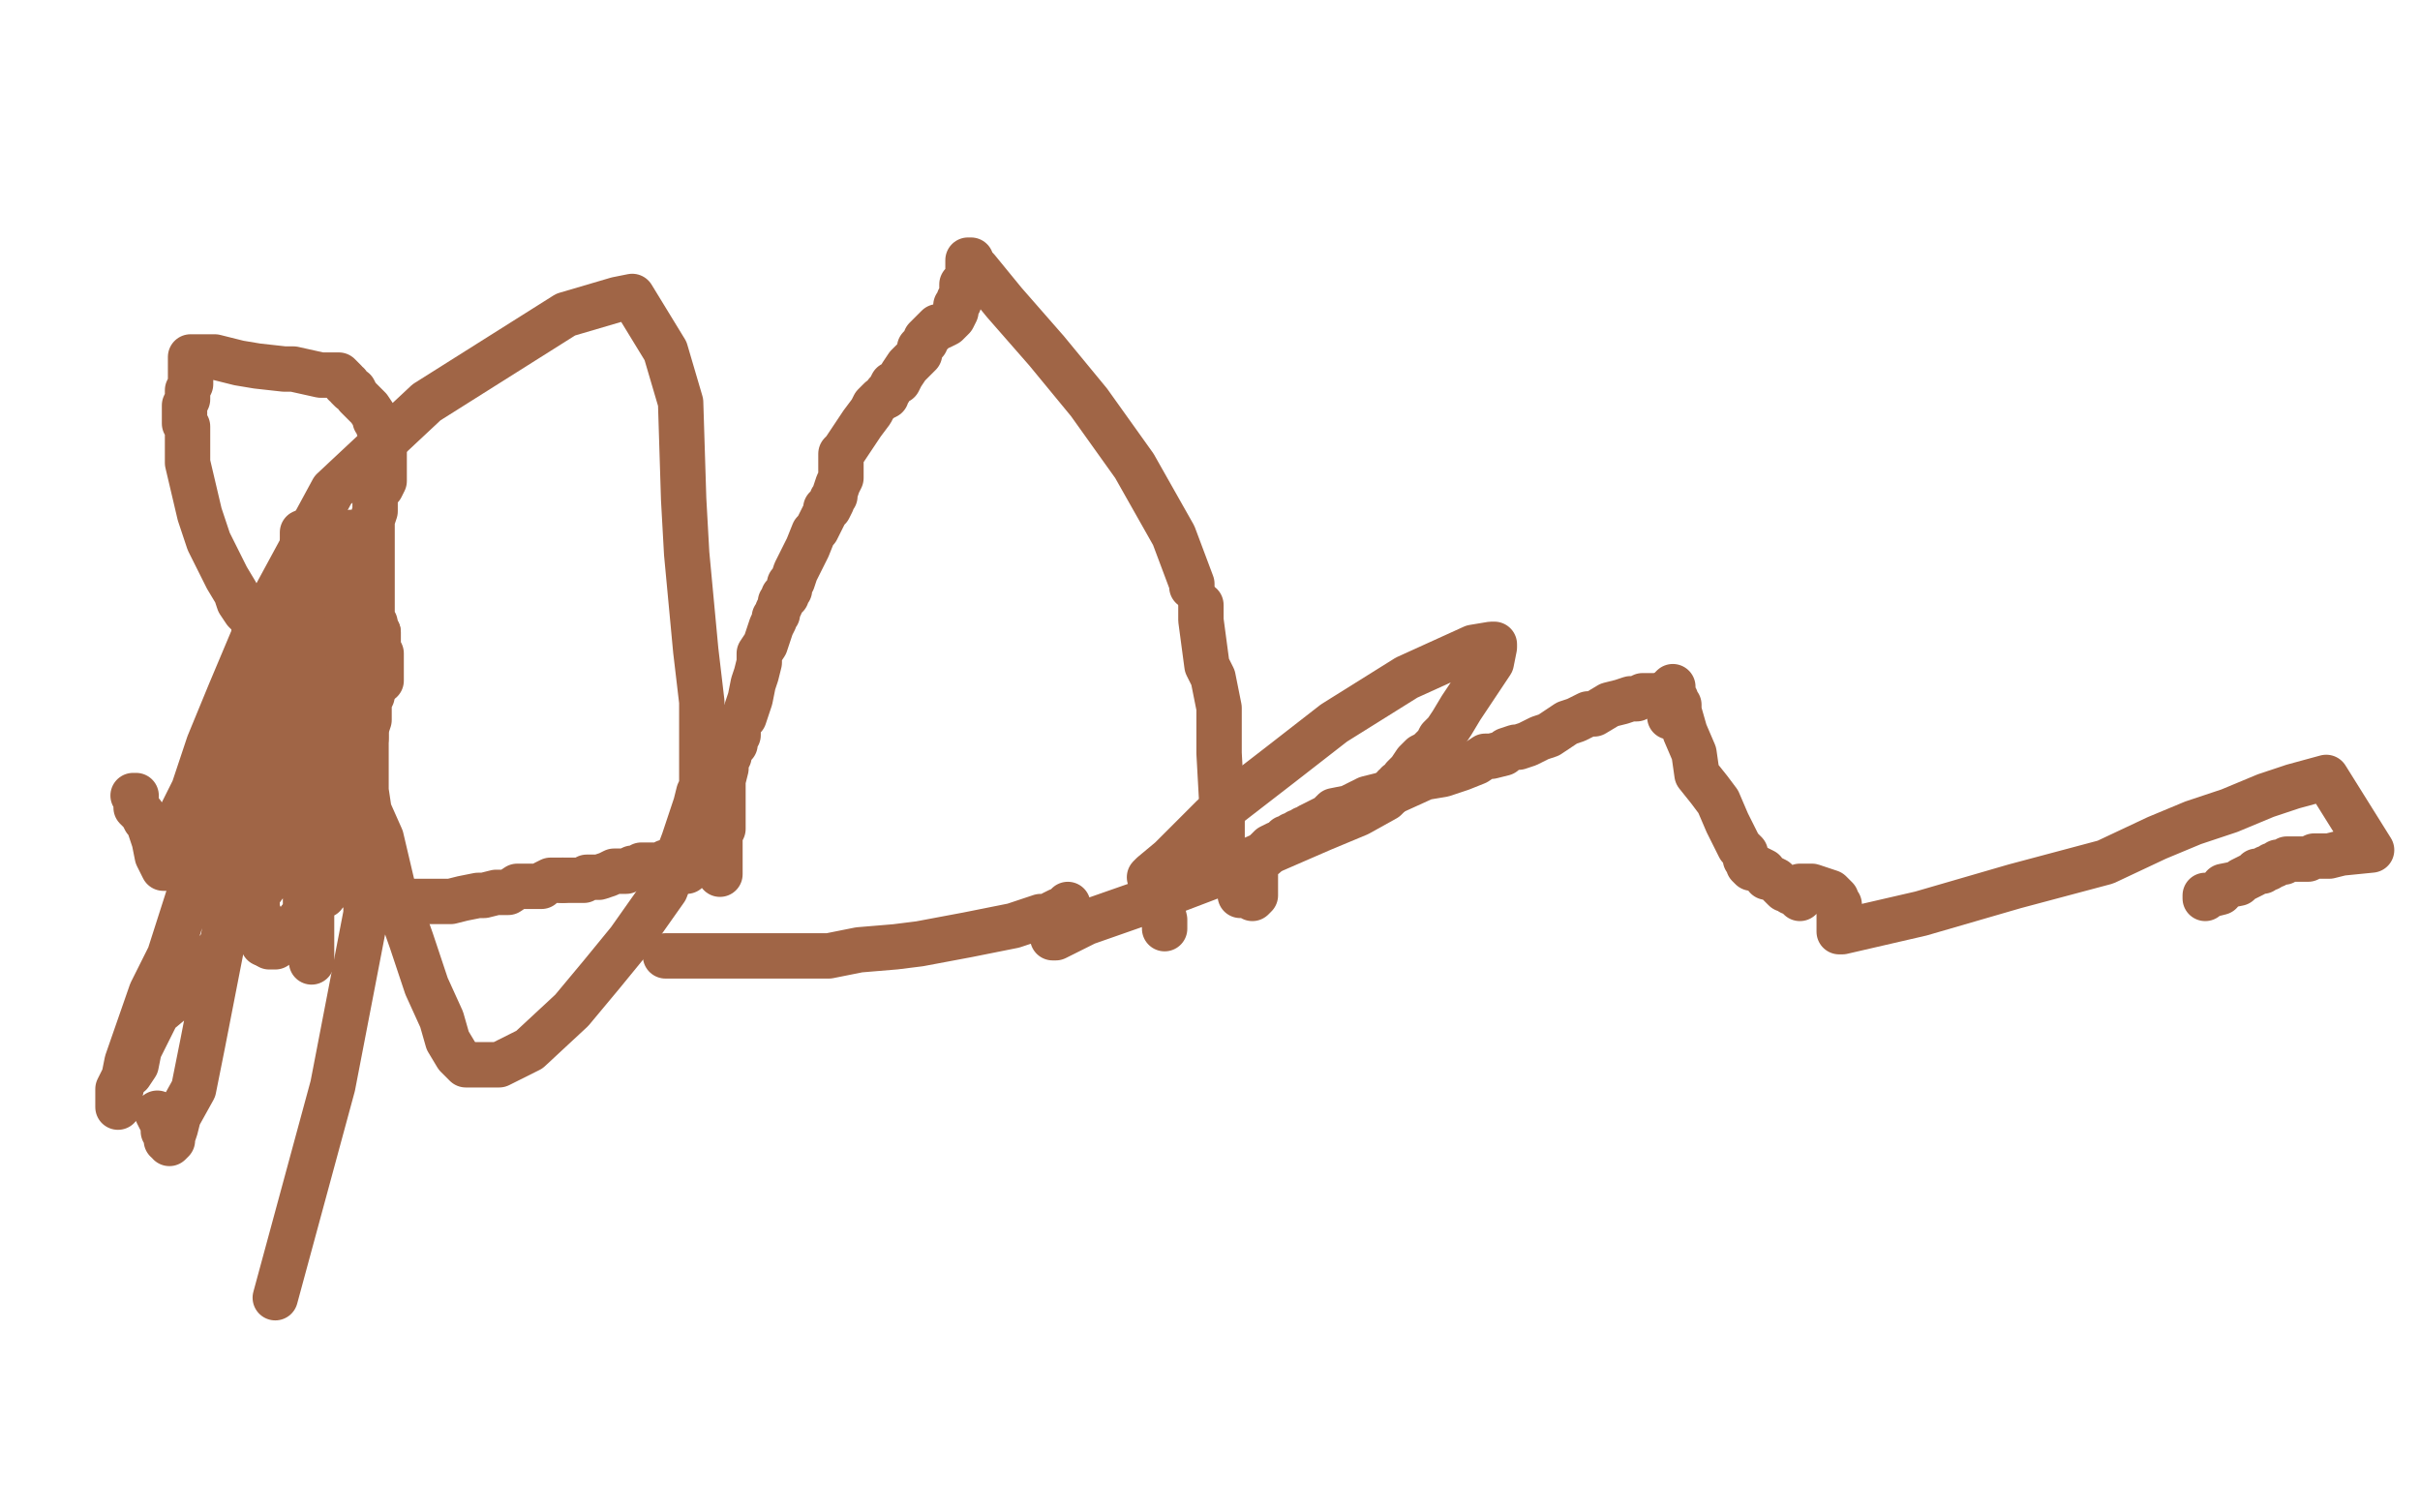
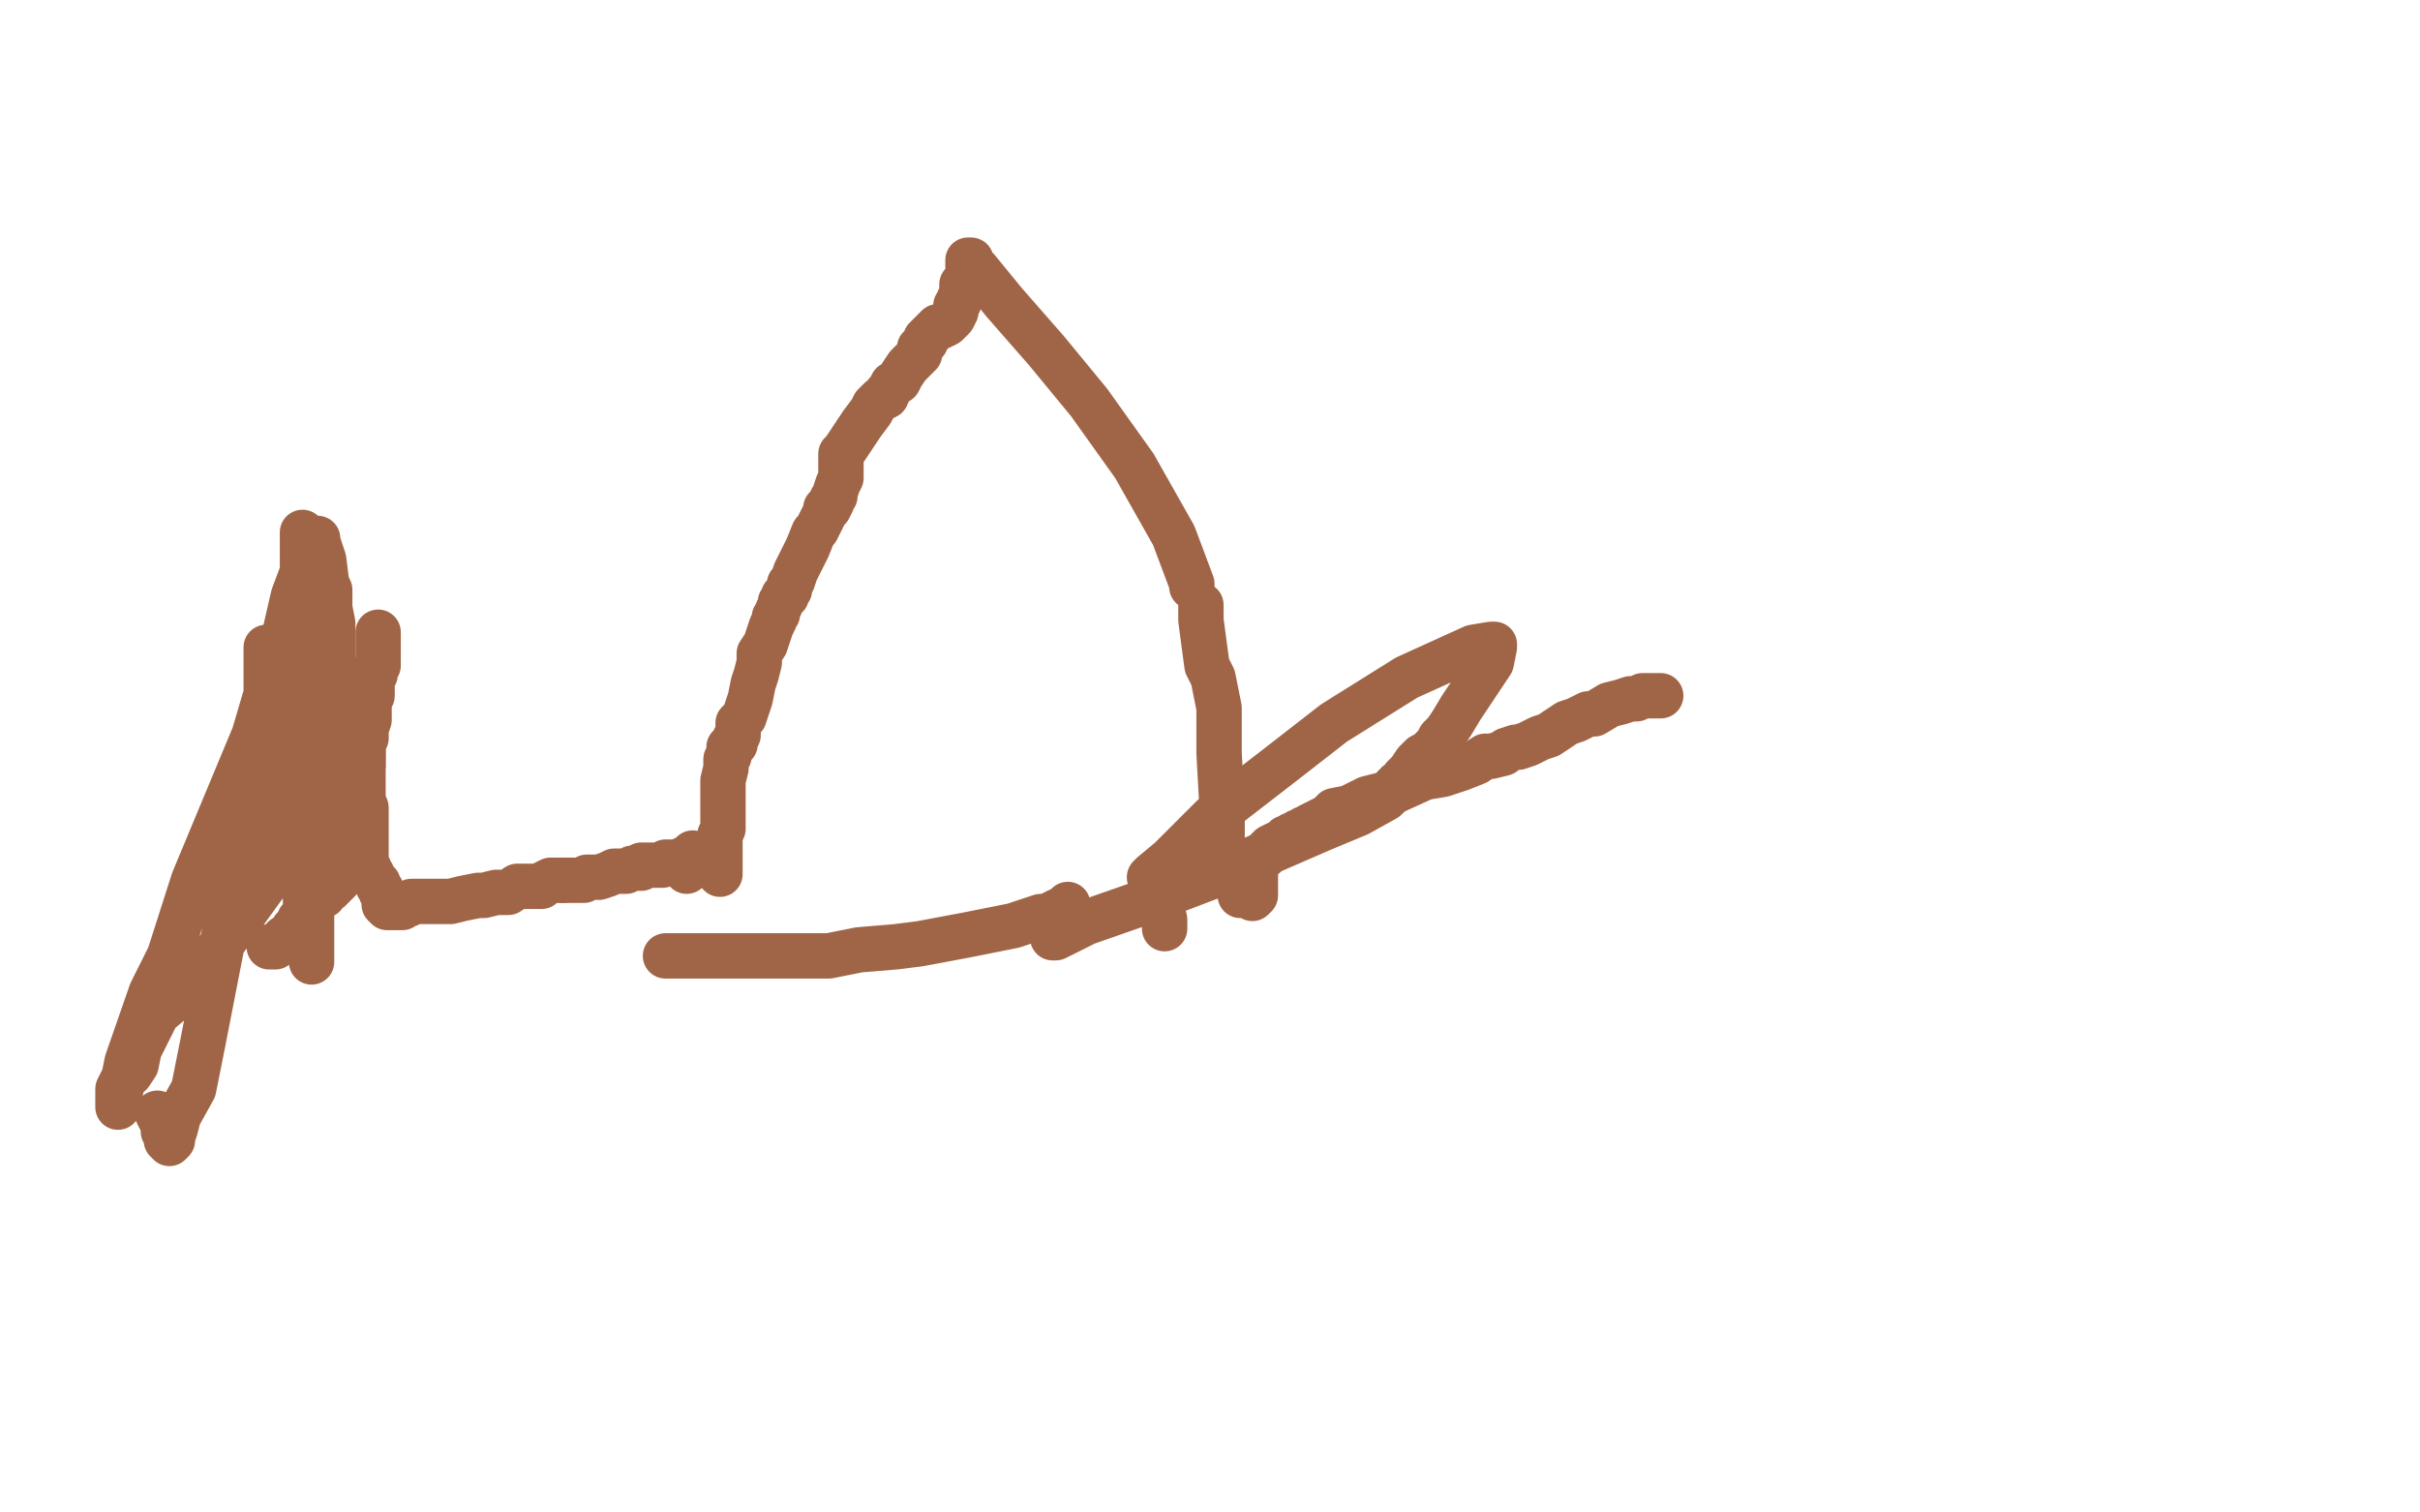
<svg xmlns="http://www.w3.org/2000/svg" width="800" height="500" version="1.1" style="stroke-antialiasing: false">
  <desc>This SVG has been created on https://colorillo.com/</desc>
  <rect x="0" y="0" width="800" height="500" style="fill: rgb(255,255,255); stroke-width:0" />
  <polyline points="397,200 397,205 397,205 399,220 399,220 401,224 401,224 403,234 403,234 403,241 403,241 403,249 403,249 404,267 404,269 404,276 404,281 408,287 409,290 409,291 410,294 410,295 410,296 410,295 411,295 411,296 412,296 413,296 414,297 415,296 415,295 415,294 415,293 415,291 415,289 415,288 415,286 415,285 416,285 416,284 418,283 419,281 420,280 422,279 423,279 424,278 425,277 426,277 427,276 428,276 429,275 430,275 431,274 432,274 433,273 439,270 441,268 446,267 452,264 460,262 471,257 477,256 483,254 488,252 491,250 493,250 497,249 498,248 501,247 502,247 505,246 509,244 512,243 515,241 518,239 521,238 525,236 527,236 532,233 536,232 539,231 541,231 543,230 544,230 546,230 547,230 548,230 549,230" style="fill: none; stroke: #a06546; stroke-width: 15; stroke-linejoin: round; stroke-linecap: round; stroke-antialiasing: false; stroke-antialias: 0; opacity: 1.0" />
-   <polyline points="552,237 552,235 552,235 552,232 552,232 552,231 552,231 552,230 552,230 552,229 552,229 552,228 553,227 553,228 553,229 553,230 554,231 554,232 555,233 555,235 557,242 560,249 561,256 565,261 568,265 571,272 575,280 577,282 577,284 578,285 578,286 579,287 581,287 583,288 584,290 585,290 587,291 588,292 589,293 590,294 591,294 592,295 593,295 594,295 594,296 595,297 595,296 595,295 595,294 595,293 596,293 597,293 598,293 599,293 602,294 605,295 606,296 607,297 607,298 608,299 608,300 608,301 608,302 608,303 608,304 608,305 608,308 609,308 609,308 635,302 635,302 666,293 666,293 696,285 696,285 713,277 713,277 725,272 725,272 737,268 749,263 758,260 769,257 784,281 774,282 770,283 766,283 765,283 763,284 762,284 761,284 760,284 759,284 758,284 757,284 756,284 755,285 754,285 753,285 752,286 751,286 750,287 749,287 748,288 747,288 746,288 745,289 743,290 741,291 740,292 735,293 734,295 730,296 729,296 729,297" style="fill: none; stroke: #a06546; stroke-width: 15; stroke-linejoin: round; stroke-linecap: round; stroke-antialiasing: false; stroke-antialias: 0; opacity: 1.0" />
  <polyline points="394,194 394,193 394,193 388,177 388,177 375,154 375,154 360,133 360,133 346,116 346,116 332,100 332,100 323,89 323,89 321,87 321,86 320,86 320,87 320,88 320,89 320,91 320,92 319,93 318,94 318,96 318,97 318,98 317,99 317,100 316,101 316,102 316,103 315,105 314,106 313,107 311,108 310,108 309,109 308,110 307,111 306,112 306,113 305,114 304,115 304,117 303,118 302,119 301,120 300,121 298,124 297,126 295,127 294,129 293,130 293,131 291,132 290,133 289,134 288,136 285,140 283,143 281,146 279,149 278,150 278,151 278,152 278,153 278,154 278,155 278,156 278,158 277,160 276,163 276,164 275,165 275,166 274,168 273,168 273,169 272,171 270,175 269,176 267,181 264,187 263,189 262,192 261,193 261,195 260,196 260,197 259,197 259,198 258,199 258,200 257,202 257,203 256,204 256,205 255,207 254,210 253,213 251,216 251,219 250,223 249,226 248,231 247,234 246,237 244,239 244,240 244,243 243,244 243,246 242,246 242,247 241,247 241,248 241,249 241,250 240,251 240,254 239,258 239,261 239,264 239,266 239,270 239,271 239,273 239,274 238,276 238,277 238,279 238,280 238,281 238,283 238,284 238,286 238,287 238,288 238,289" style="fill: none; stroke: #a06546; stroke-width: 15; stroke-linejoin: round; stroke-linecap: round; stroke-antialiasing: false; stroke-antialias: 0; opacity: 1.0" />
  <polyline points="227,288 227,287 227,287 228,286 228,286 229,285 229,285 229,283 229,283 229,282 229,282 228,283 228,284 227,284 226,284 225,285 224,285 223,285 221,285 220,285 219,286 218,286 217,286 216,286 215,286 214,286 213,286 212,286 212,287 211,287 210,287 209,287 207,288 206,288 205,288 203,288 201,289 198,290 196,290 194,290 193,291 191,291 190,291 188,291 186,291" style="fill: none; stroke: #a06546; stroke-width: 15; stroke-linejoin: round; stroke-linecap: round; stroke-antialiasing: false; stroke-antialias: 0; opacity: 1.0" />
  <polyline points="186,291 183,291 182,291 180,292 179,293 177,293 176,293 174,293 171,293 168,295 164,295 160,296 158,296 153,297 149,298 146,298 144,298 142,298 141,298 140,298 139,298 138,298 137,298 136,298 135,299 134,299 133,299 133,300 132,300 131,300 130,300 129,300 128,300 127,299 127,298 127,296 126,295 126,294 125,293 125,292 124,291 123,290 123,289 122,288 122,287 121,286 121,285 121,284 121,282 121,281 121,277 121,273 121,268 121,267 119,263 119,262 119,259 119,256 119,255 120,253 120,252 120,251 120,250 120,249 120,247 120,246 121,244 121,243 121,241 122,238 122,237 122,236 122,235 122,234 122,232 123,230 123,229 123,227 123,226 123,225 123,224 124,223 124,222 124,221 125,220 125,219 125,218 125,217 125,216 125,215 125,213 125,212 125,210 125,209" style="fill: none; stroke: #a06546; stroke-width: 15; stroke-linejoin: round; stroke-linecap: round; stroke-antialiasing: false; stroke-antialias: 0; opacity: 1.0" />
-   <polyline points="120,183 118,181 118,181 117,180 117,180 117,179 117,179 116,179 116,179 116,178 116,178 116,177 116,176 116,177 116,178 116,180 116,181 116,182 116,184 118,185 118,186 118,187 118,188 118,189 118,190 118,191 118,192 118,194 118,195 119,197 119,199 119,200 120,201 120,202 120,203 120,204 120,205 121,206 121,207 121,208 122,208 122,209 122,210 122,211 123,212 123,213 123,214 123,215 124,215 124,216 124,217 124,218 124,219 124,220 124,221 125,222 125,223 125,224 125,225 126,225 126,224 126,223 126,222 126,220 126,219 126,218 126,217 126,216 125,215 125,214 125,213 125,212 125,211 125,210 125,209 124,209 124,208 124,207 124,206 123,205 123,205 123,204 123,203 123,202 123,201 123,200 123,199 123,198 123,197 123,196 123,193 123,192 123,189 123,186 123,182 123,177 123,175 123,172 124,169 124,168 124,165 124,163 126,161 127,159 127,157 127,155 127,153 127,151 127,150 127,149 127,148 127,147 127,146 127,145 126,144 126,143 126,142 125,141 125,140 124,139 124,138 122,135 120,133 118,131 117,129 116,129 115,128 115,127 114,127 114,126 113,125 112,124 111,124 110,124 108,124 106,124 97,122 94,122 85,121 79,120 75,119 71,118 69,118 67,118 66,118 64,118 63,118 63,119 63,122 63,125 63,127 62,129 62,130 62,132 61,134 61,135 61,136 61,137 61,138 61,139 61,140 62,141 62,142 62,144 62,145 62,147 62,153 66,170 69,179 71,183 73,187 75,191 78,196 79,199 81,202 82,203 83,204 84,204 84,205 84,206 84,207 84,211 84,214 84,215 84,217 84,219 85,220 85,222 85,226 86,231 86,236 86,237 86,238 87,238 87,239 87,240 87,241 87,242 87,243 87,253 86,257 85,258 85,259 85,260 85,261 85,262 84,262 84,263 84,264 84,265 84,266 84,267 84,268 84,269 84,271 84,273 84,275 84,277 84,279 84,281 84,282 84,285 84,286 84,287 84,289 84,291 84,294 84,296 84,298 85,299 85,300 85,301 85,302 85,303 86,303 86,304 86,305 86,306 86,307 86,308 86,309 87,309 87,310 87,311 87,312 88,312" style="fill: none; stroke: #a06546; stroke-width: 15; stroke-linejoin: round; stroke-linecap: round; stroke-antialiasing: false; stroke-antialias: 0; opacity: 1.0" />
  <polyline points="89,313 90,313 90,313 91,313 91,313 92,312 92,312 93,311 94,310 95,310 96,309 97,307 98,306 99,305 99,304 100,303 102,301 103,300 103,299 105,297 106,296 107,296 107,295 108,294 109,294 110,293 111,292 112,291 112,290 112,289 112,288 112,287 113,286 113,285 114,283 114,282 116,276 117,276 118,274 119,273 119,272 119,270 120,269 120,268 120,267 120,266 120,265 120,264 120,263 120,262 120,261 120,259 120,258 120,256 120,255 120,253 120,252 120,251 120,250 120,249 120,246 120,244 120,242 120,240 120,237 120,236 120,235 119,235 118,235 118,236 118,238 111,254 104,271 90,289 64,325 52,335 46,347 45,352 43,355 41,356 39,360 39,361 39,366 39,365 39,364 41,356 42,351 50,328 56,316 64,291 74,267 84,243 89,226 94,210 97,197 100,189 101,185 102,181 102,180 104,178 105,178 105,179 107,185 108,193 109,195 109,199 109,201 110,206 110,208 110,209 110,210 110,211 110,212 110,213 110,215 110,218 110,220 110,223 110,228 110,235 110,245 108,256 108,260 108,264 108,268 107,271 107,276 107,277 107,279 106,281 106,284 106,285 105,287 105,288 105,287 105,286 104,279 102,272 102,261 100,251 100,220 100,205 100,192 100,183 100,179 100,177 100,176 100,177 100,179 101,184 101,188 101,194 103,199 103,207 103,216 103,229 103,242 103,261 103,275 103,287 103,296 103,304 103,310 103,313 103,316 103,318 103,317 103,313 101,299 101,290 101,280 100,269 99,256 98,244 95,236 91,220 89,216 89,215 88,214 88,215 88,217 88,220 88,222 88,227 88,232 88,237 88,242 88,250 88,254 88,260 88,265 88,271 88,274 88,277 87,279 87,282 86,284 86,285 86,287 86,288 85,288 85,286 85,283 85,280 84,276 84,272 83,268 83,265 82,260 82,258 82,257 82,256 82,257 82,259 82,260 82,267 79,283 75,304 67,345 64,360 59,369 58,373 57,376 57,377 56,378 56,377 55,377 55,376 55,375 54,374 54,373 54,371 53,370 52,368" style="fill: none; stroke: #a06546; stroke-width: 15; stroke-linejoin: round; stroke-linecap: round; stroke-antialiasing: false; stroke-antialias: 0; opacity: 1.0" />
-   <polyline points="45,263 44,263 44,263 45,264 45,264 45,266 45,266 45,267 45,267 46,268 46,268 47,269 48,271 49,272 50,275 51,278 52,283 53,285 54,287 55,287 55,286 55,284 55,282 56,280 59,271 64,261 69,246 76,229 84,210 110,162 141,133 187,104 204,99 209,98 220,116 225,133 226,165 227,183 230,215 232,232 232,250 232,255 232,256 232,258 232,259 232,260 231,262 230,266 226,278 220,294 208,311 199,322 189,334 175,347 165,352 154,352 151,349 148,344 146,337 141,326 136,311 130,294 126,277 122,268 119,248 117,233 116,224 115,214 115,204 114,197 113,192 113,189 113,188 113,187 113,186 113,185 114,185 115,189 116,193 116,195 117,198 118,200 118,201 118,203 119,205 119,208 120,212 121,222 121,258 121,302 110,359 91,429" style="fill: none; stroke: #a06546; stroke-width: 15; stroke-linejoin: round; stroke-linecap: round; stroke-antialiasing: false; stroke-antialias: 0; opacity: 1.0" />
  <polyline points="385,307 385,306 385,306 385,304 385,304 383,296 383,296 382,293 382,293 380,290 380,290 381,289 387,284 401,270 423,253 441,239 465,224 487,214 493,213 494,213 494,214 493,219 487,228 483,234 480,239 478,242 476,244 475,246 473,248 472,249 470,250 469,251 468,252 466,255 464,257 463,259 462,259 462,260 461,260 460,262 458,264 449,269 437,274 414,284 400,290 379,298 359,305 351,309 349,310 348,310 348,309 348,308 349,307 349,305 352,301 353,300 353,299 353,300 352,300 351,301 350,301 348,302 347,303 346,303 344,303 335,306 320,309 304,312 296,313 284,314 274,316 267,316 261,316 256,316 251,316 241,316 234,316 229,316 225,316 222,316 220,316" style="fill: none; stroke: #a06546; stroke-width: 15; stroke-linejoin: round; stroke-linecap: round; stroke-antialiasing: false; stroke-antialias: 0; opacity: 1.0" />
</svg>